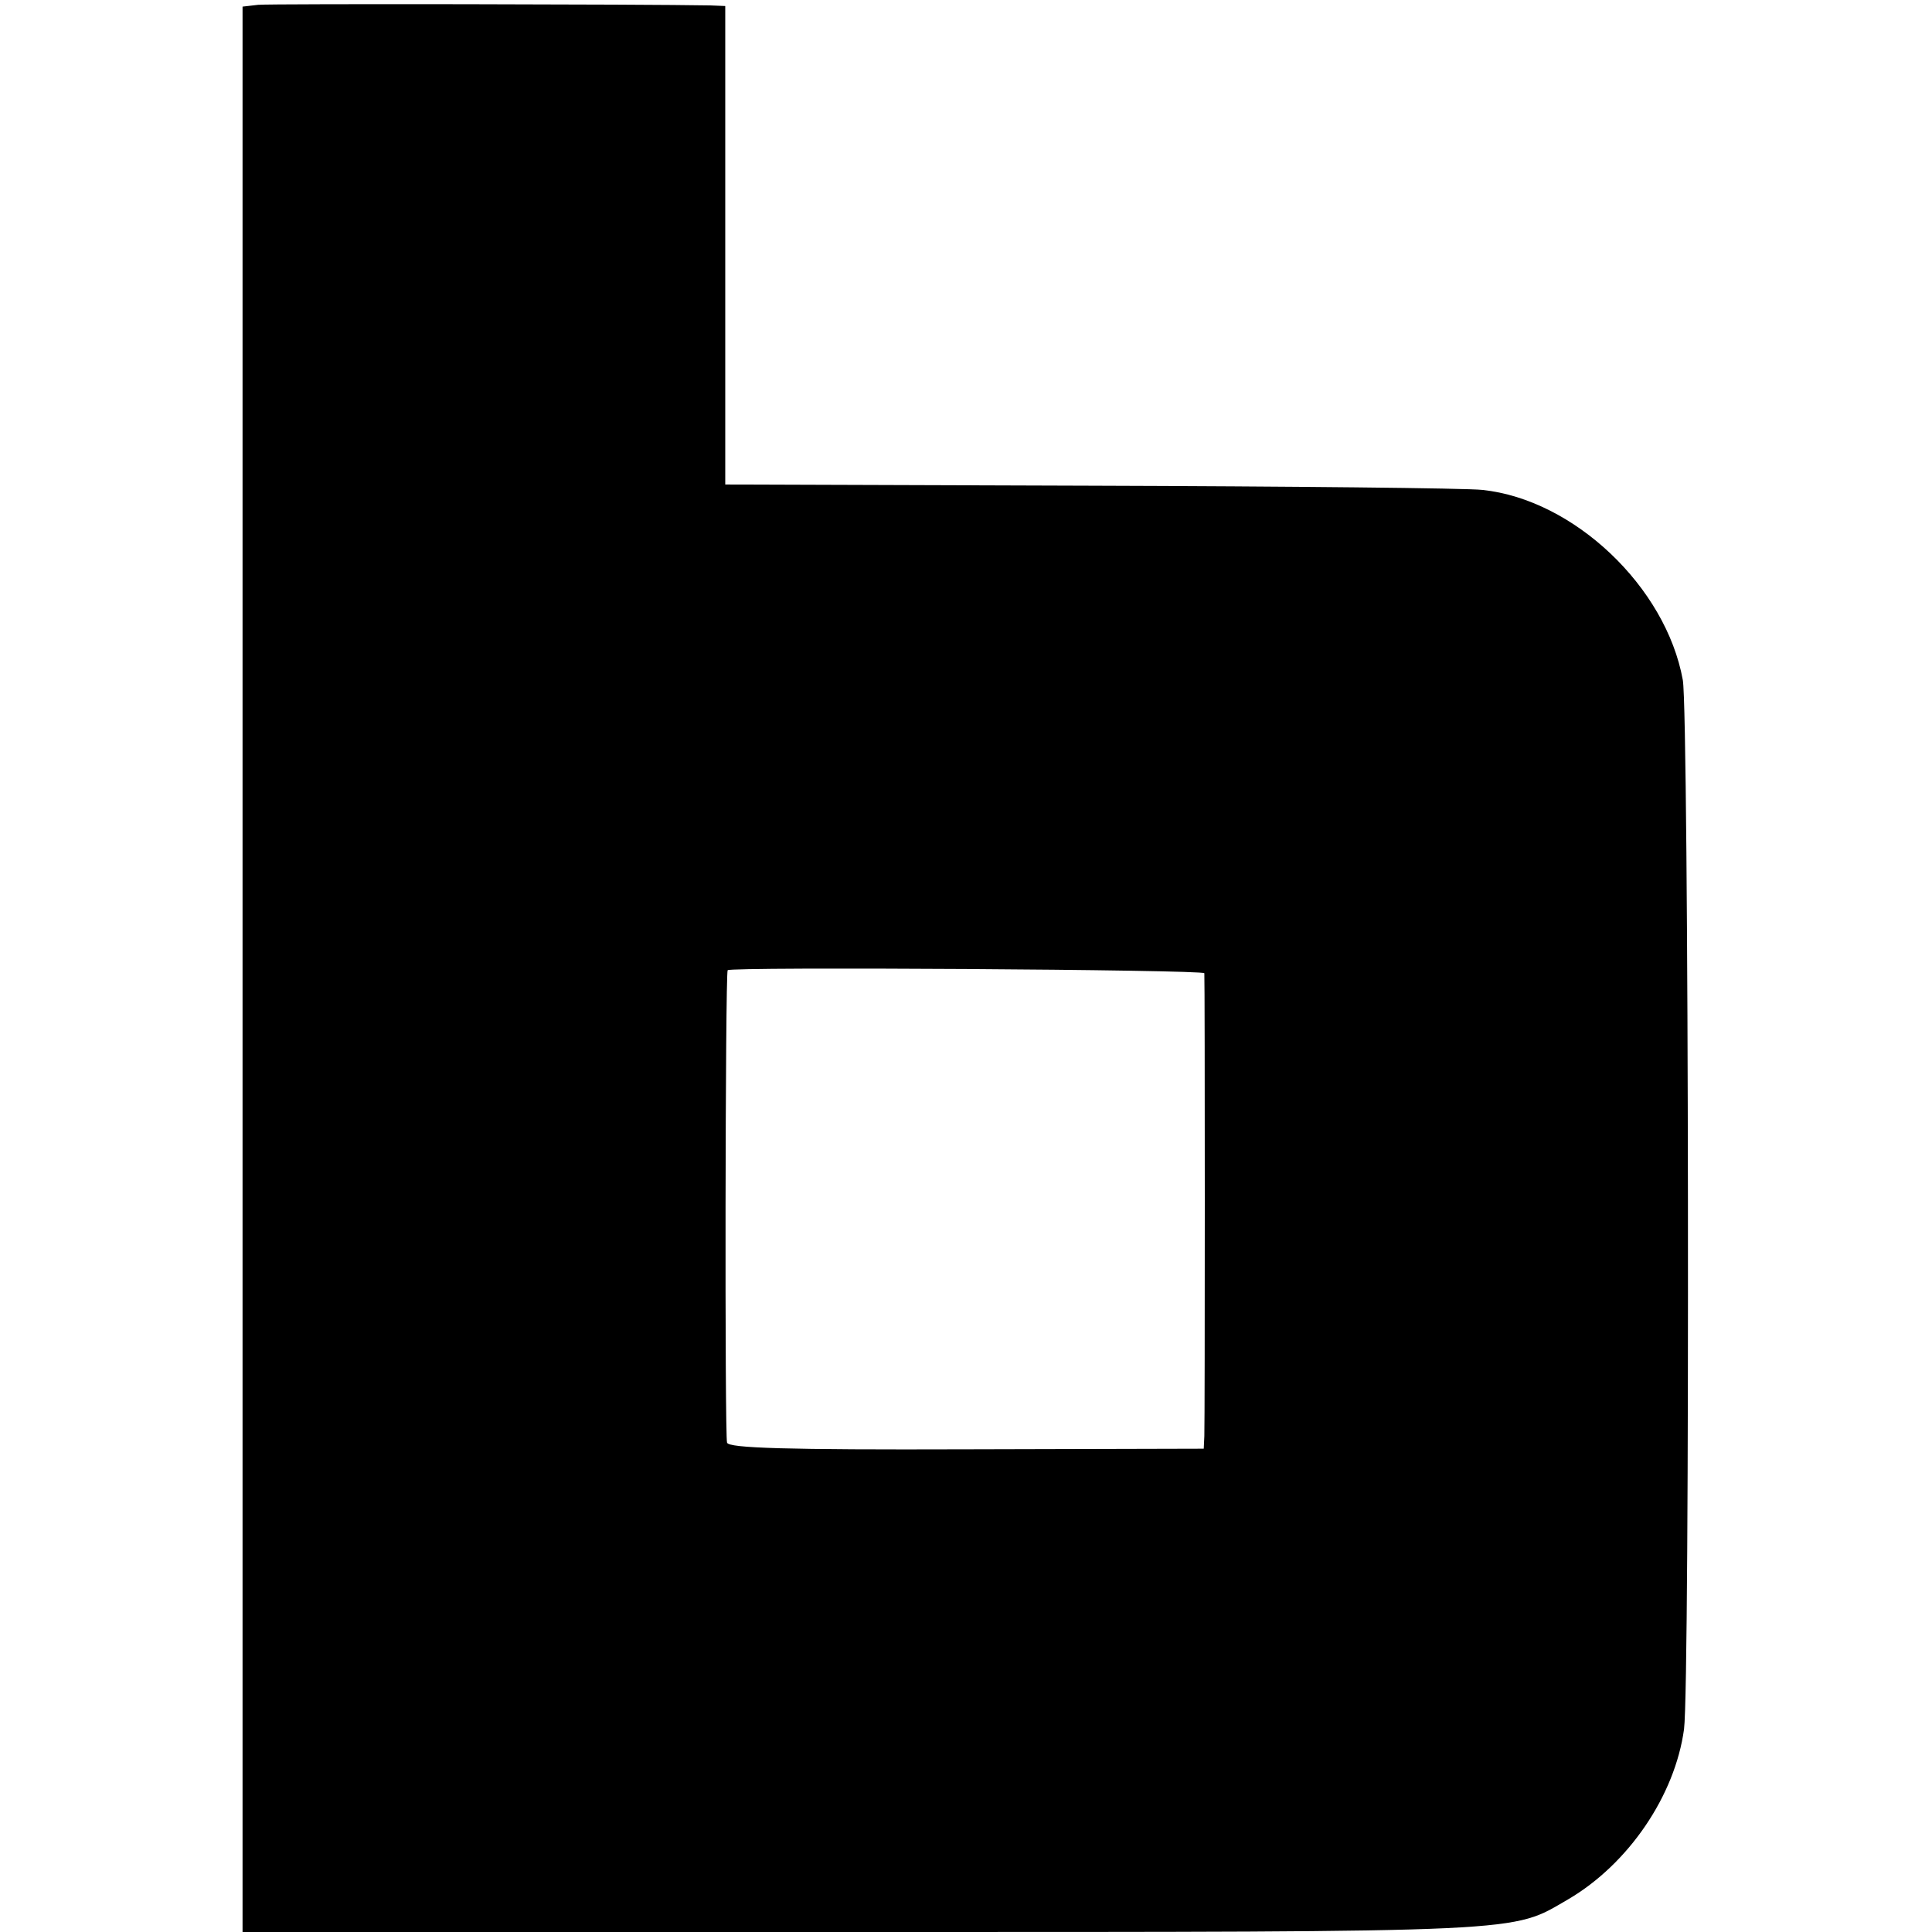
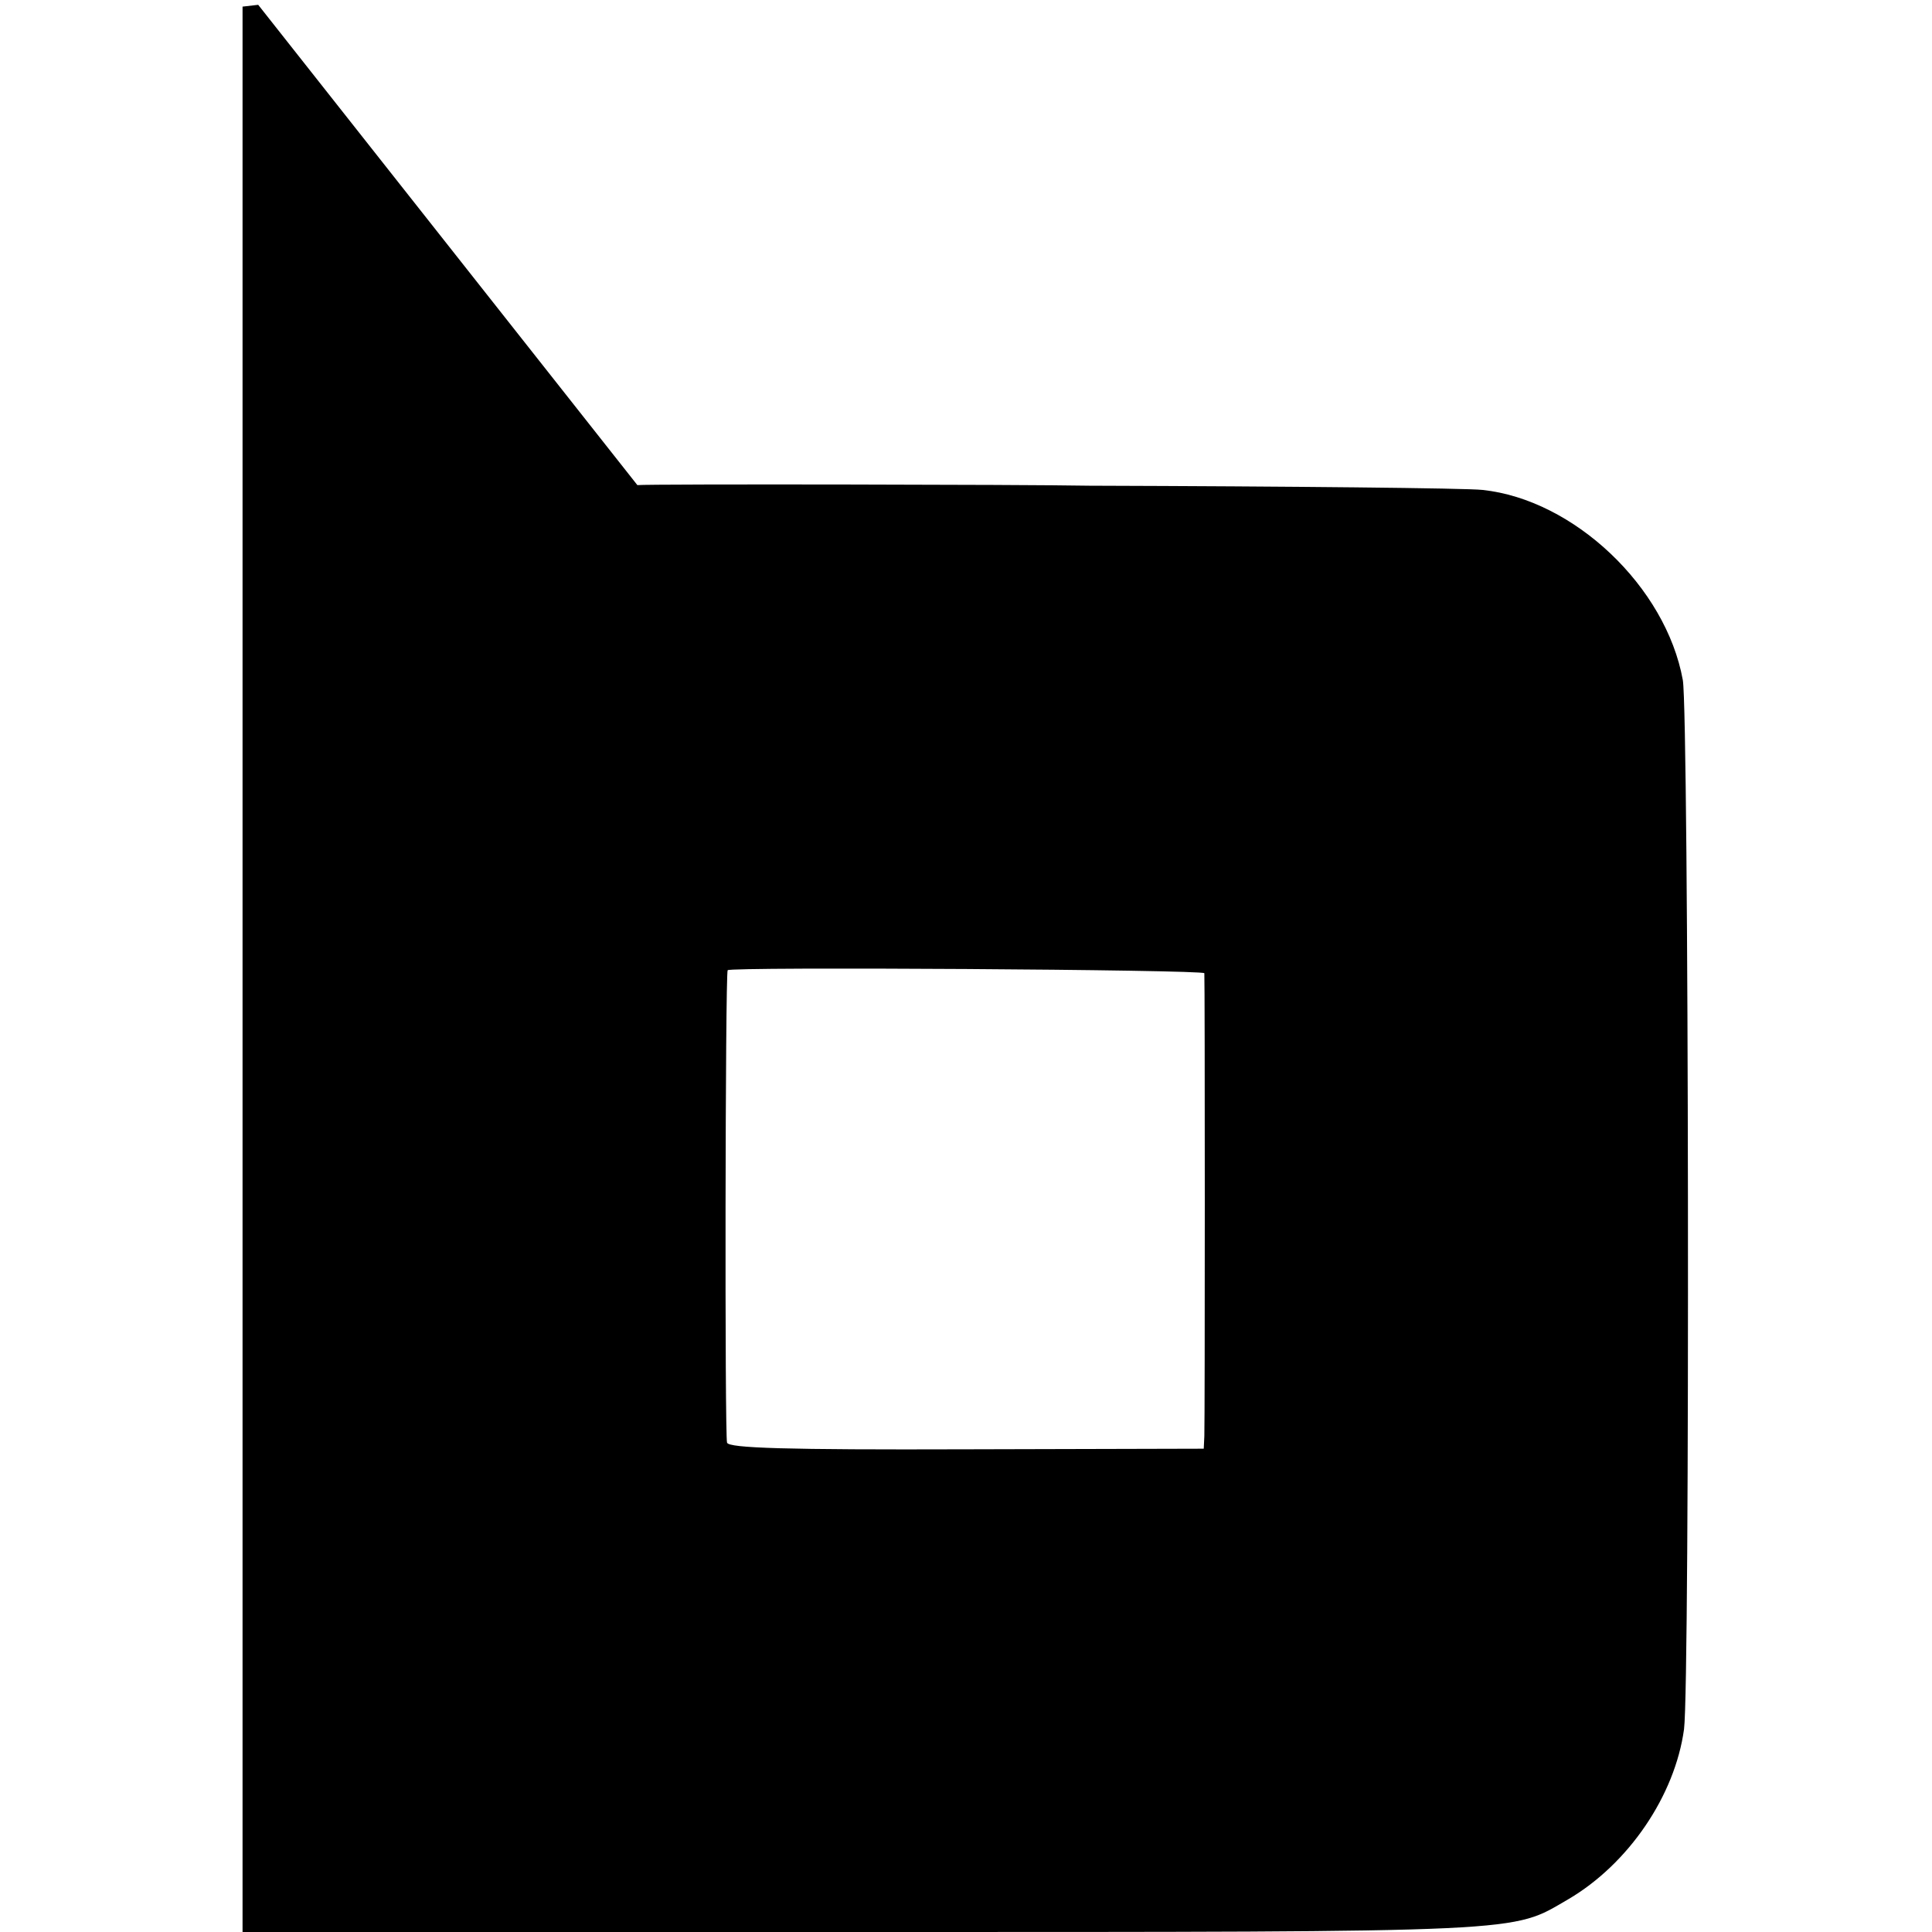
<svg xmlns="http://www.w3.org/2000/svg" version="1.0" width="321pt" height="321pt" viewBox="0 0 321 321" preserveAspectRatio="xMidYMid meet">
  <g transform="translate(0,321) scale(0.1,-0.1)" fill="#000000" stroke="none">
-     <path d="M429 3202 l-26 -3 0 -1600 0 -1599 1031 0 c1116 0 1076 -1 1171 54 101 59 178 173 193 283 10 76 8 1685 -2 1743 -28 155 -181 300 -333 316 -26 3 -320 6 -653 7 l-605 2 0 398 0 397 -25 1 c-107 2 -730 3 -751 1z m1572 -1609 c1 -11 1 -744 0 -769 l-1 -21 -394 -1 c-301 -1 -395 2 -398 11 -4 10 -3 777 1 785 3 6 791 1 792 -5z" />
+     <path d="M429 3202 l-26 -3 0 -1600 0 -1599 1031 0 c1116 0 1076 -1 1171 54 101 59 178 173 193 283 10 76 8 1685 -2 1743 -28 155 -181 300 -333 316 -26 3 -320 6 -653 7 c-107 2 -730 3 -751 1z m1572 -1609 c1 -11 1 -744 0 -769 l-1 -21 -394 -1 c-301 -1 -395 2 -398 11 -4 10 -3 777 1 785 3 6 791 1 792 -5z" />
  </g>
</svg>